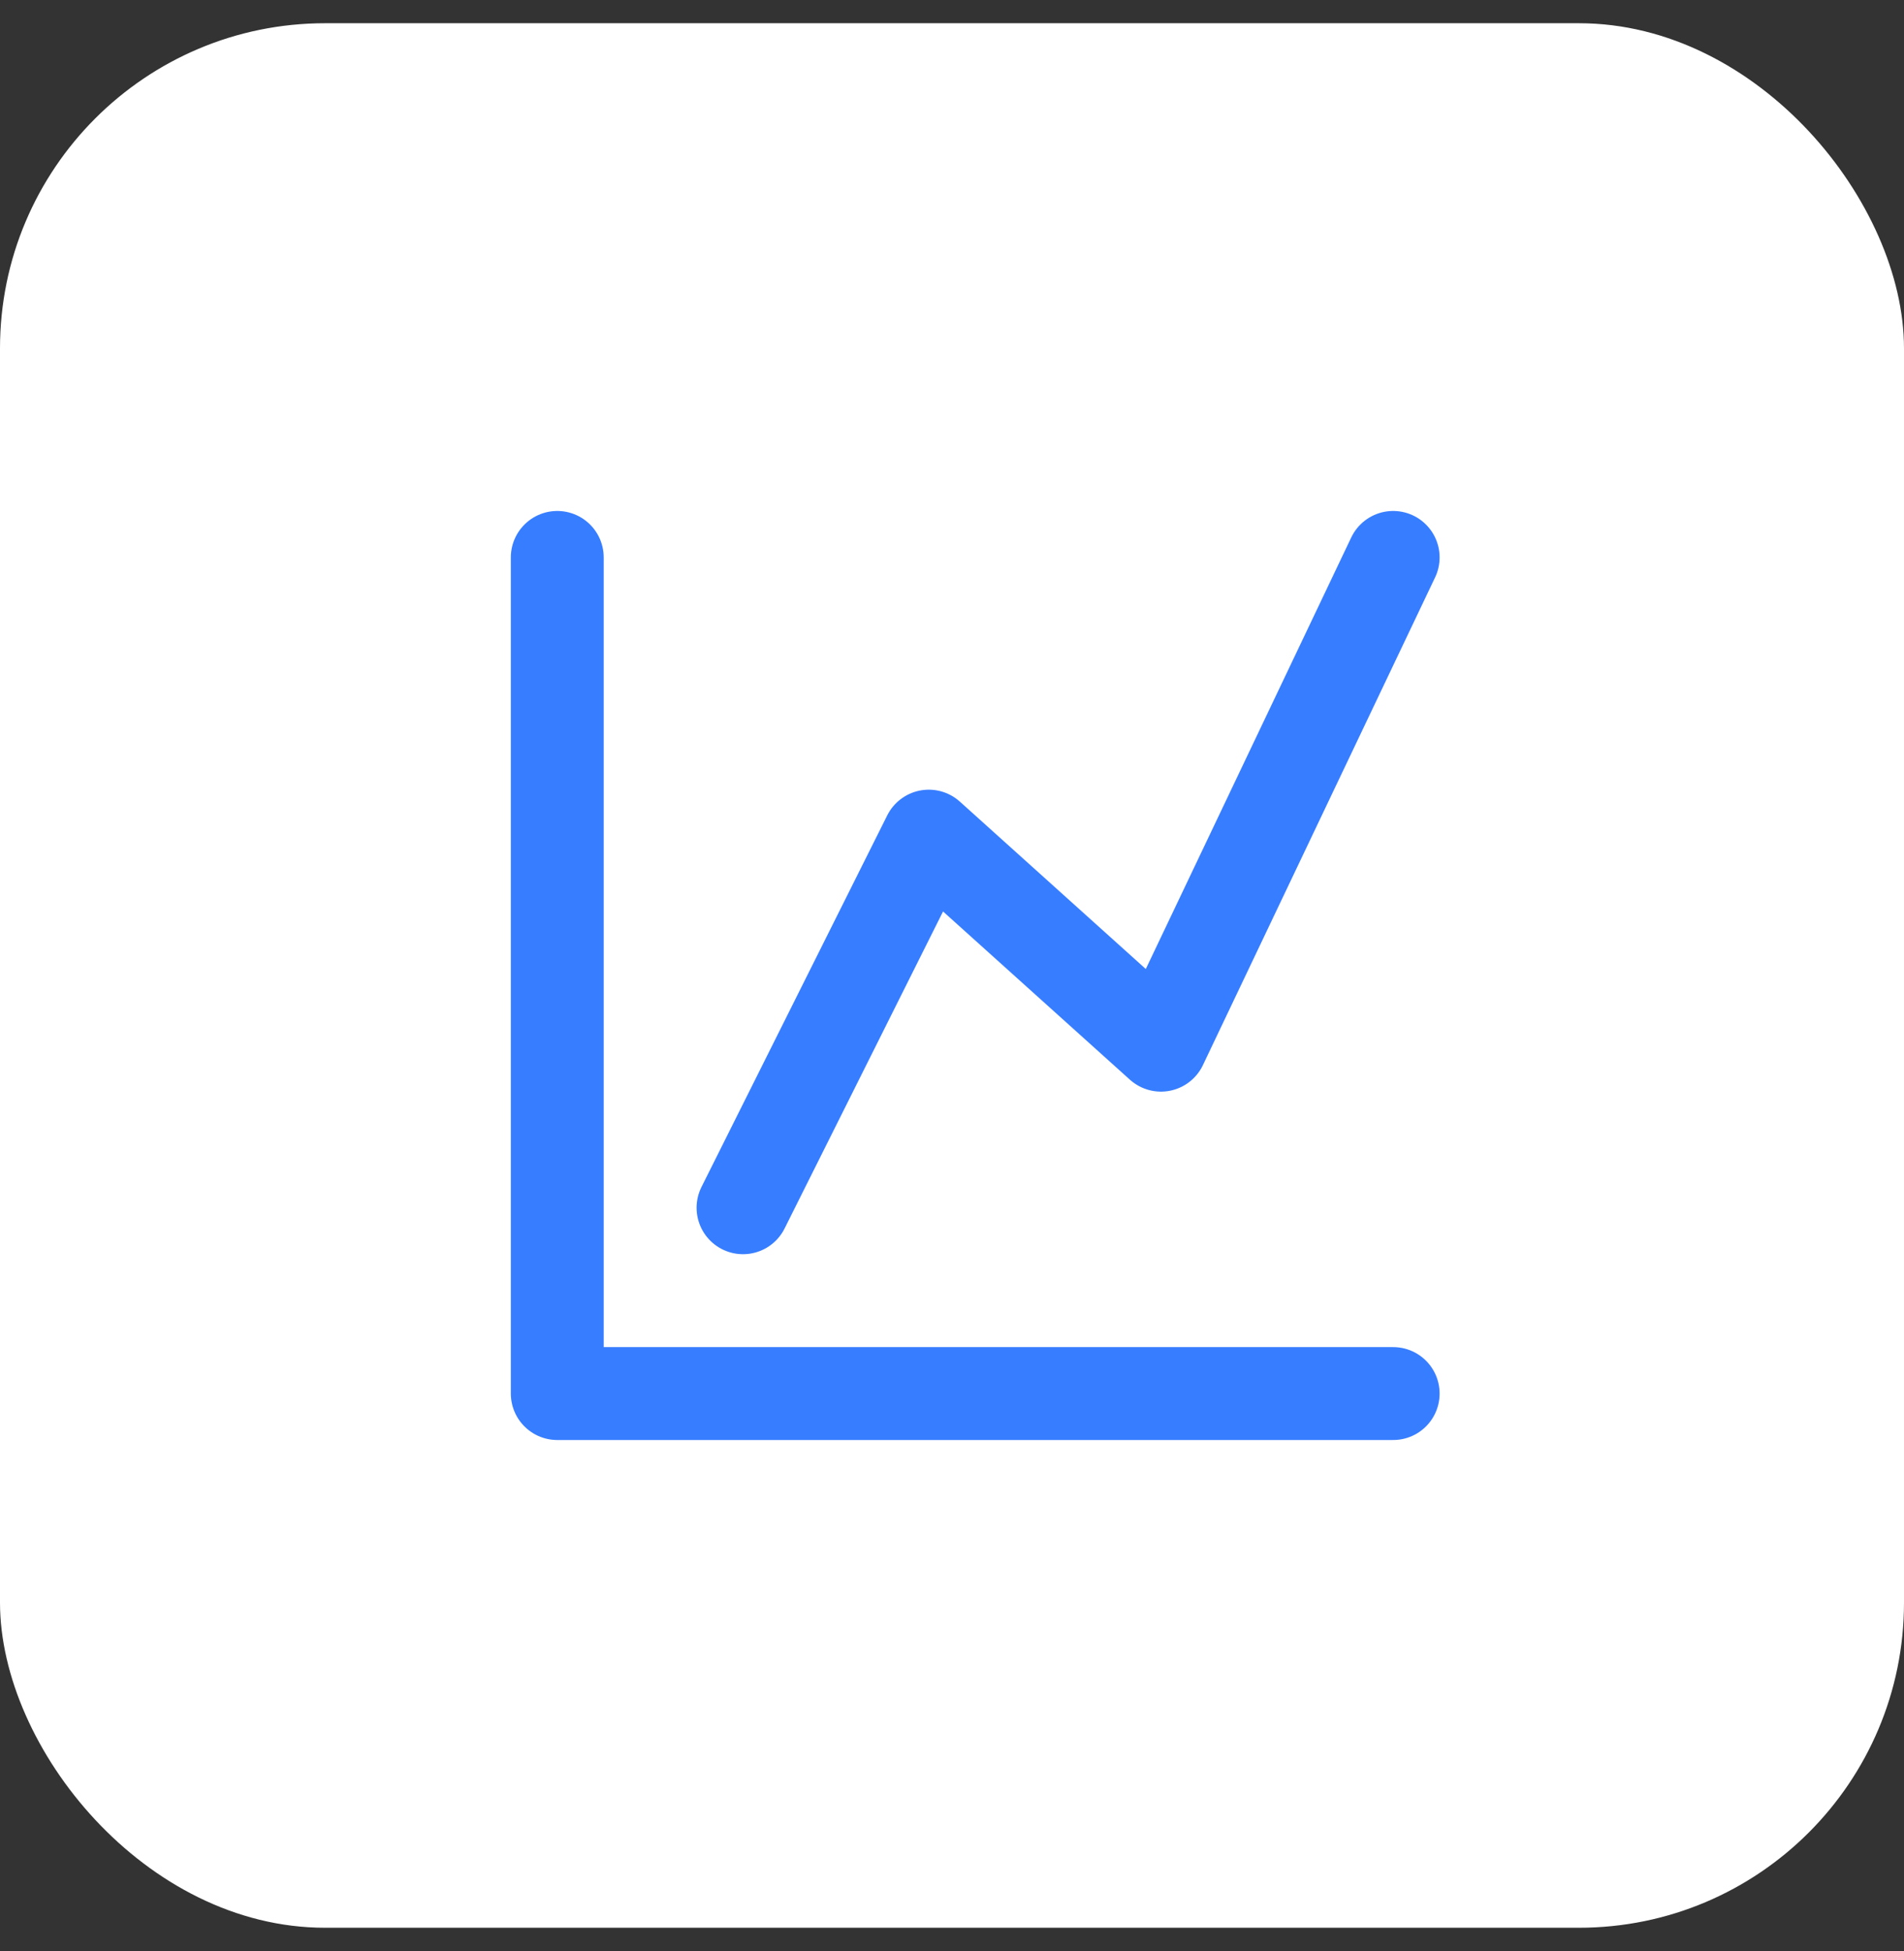
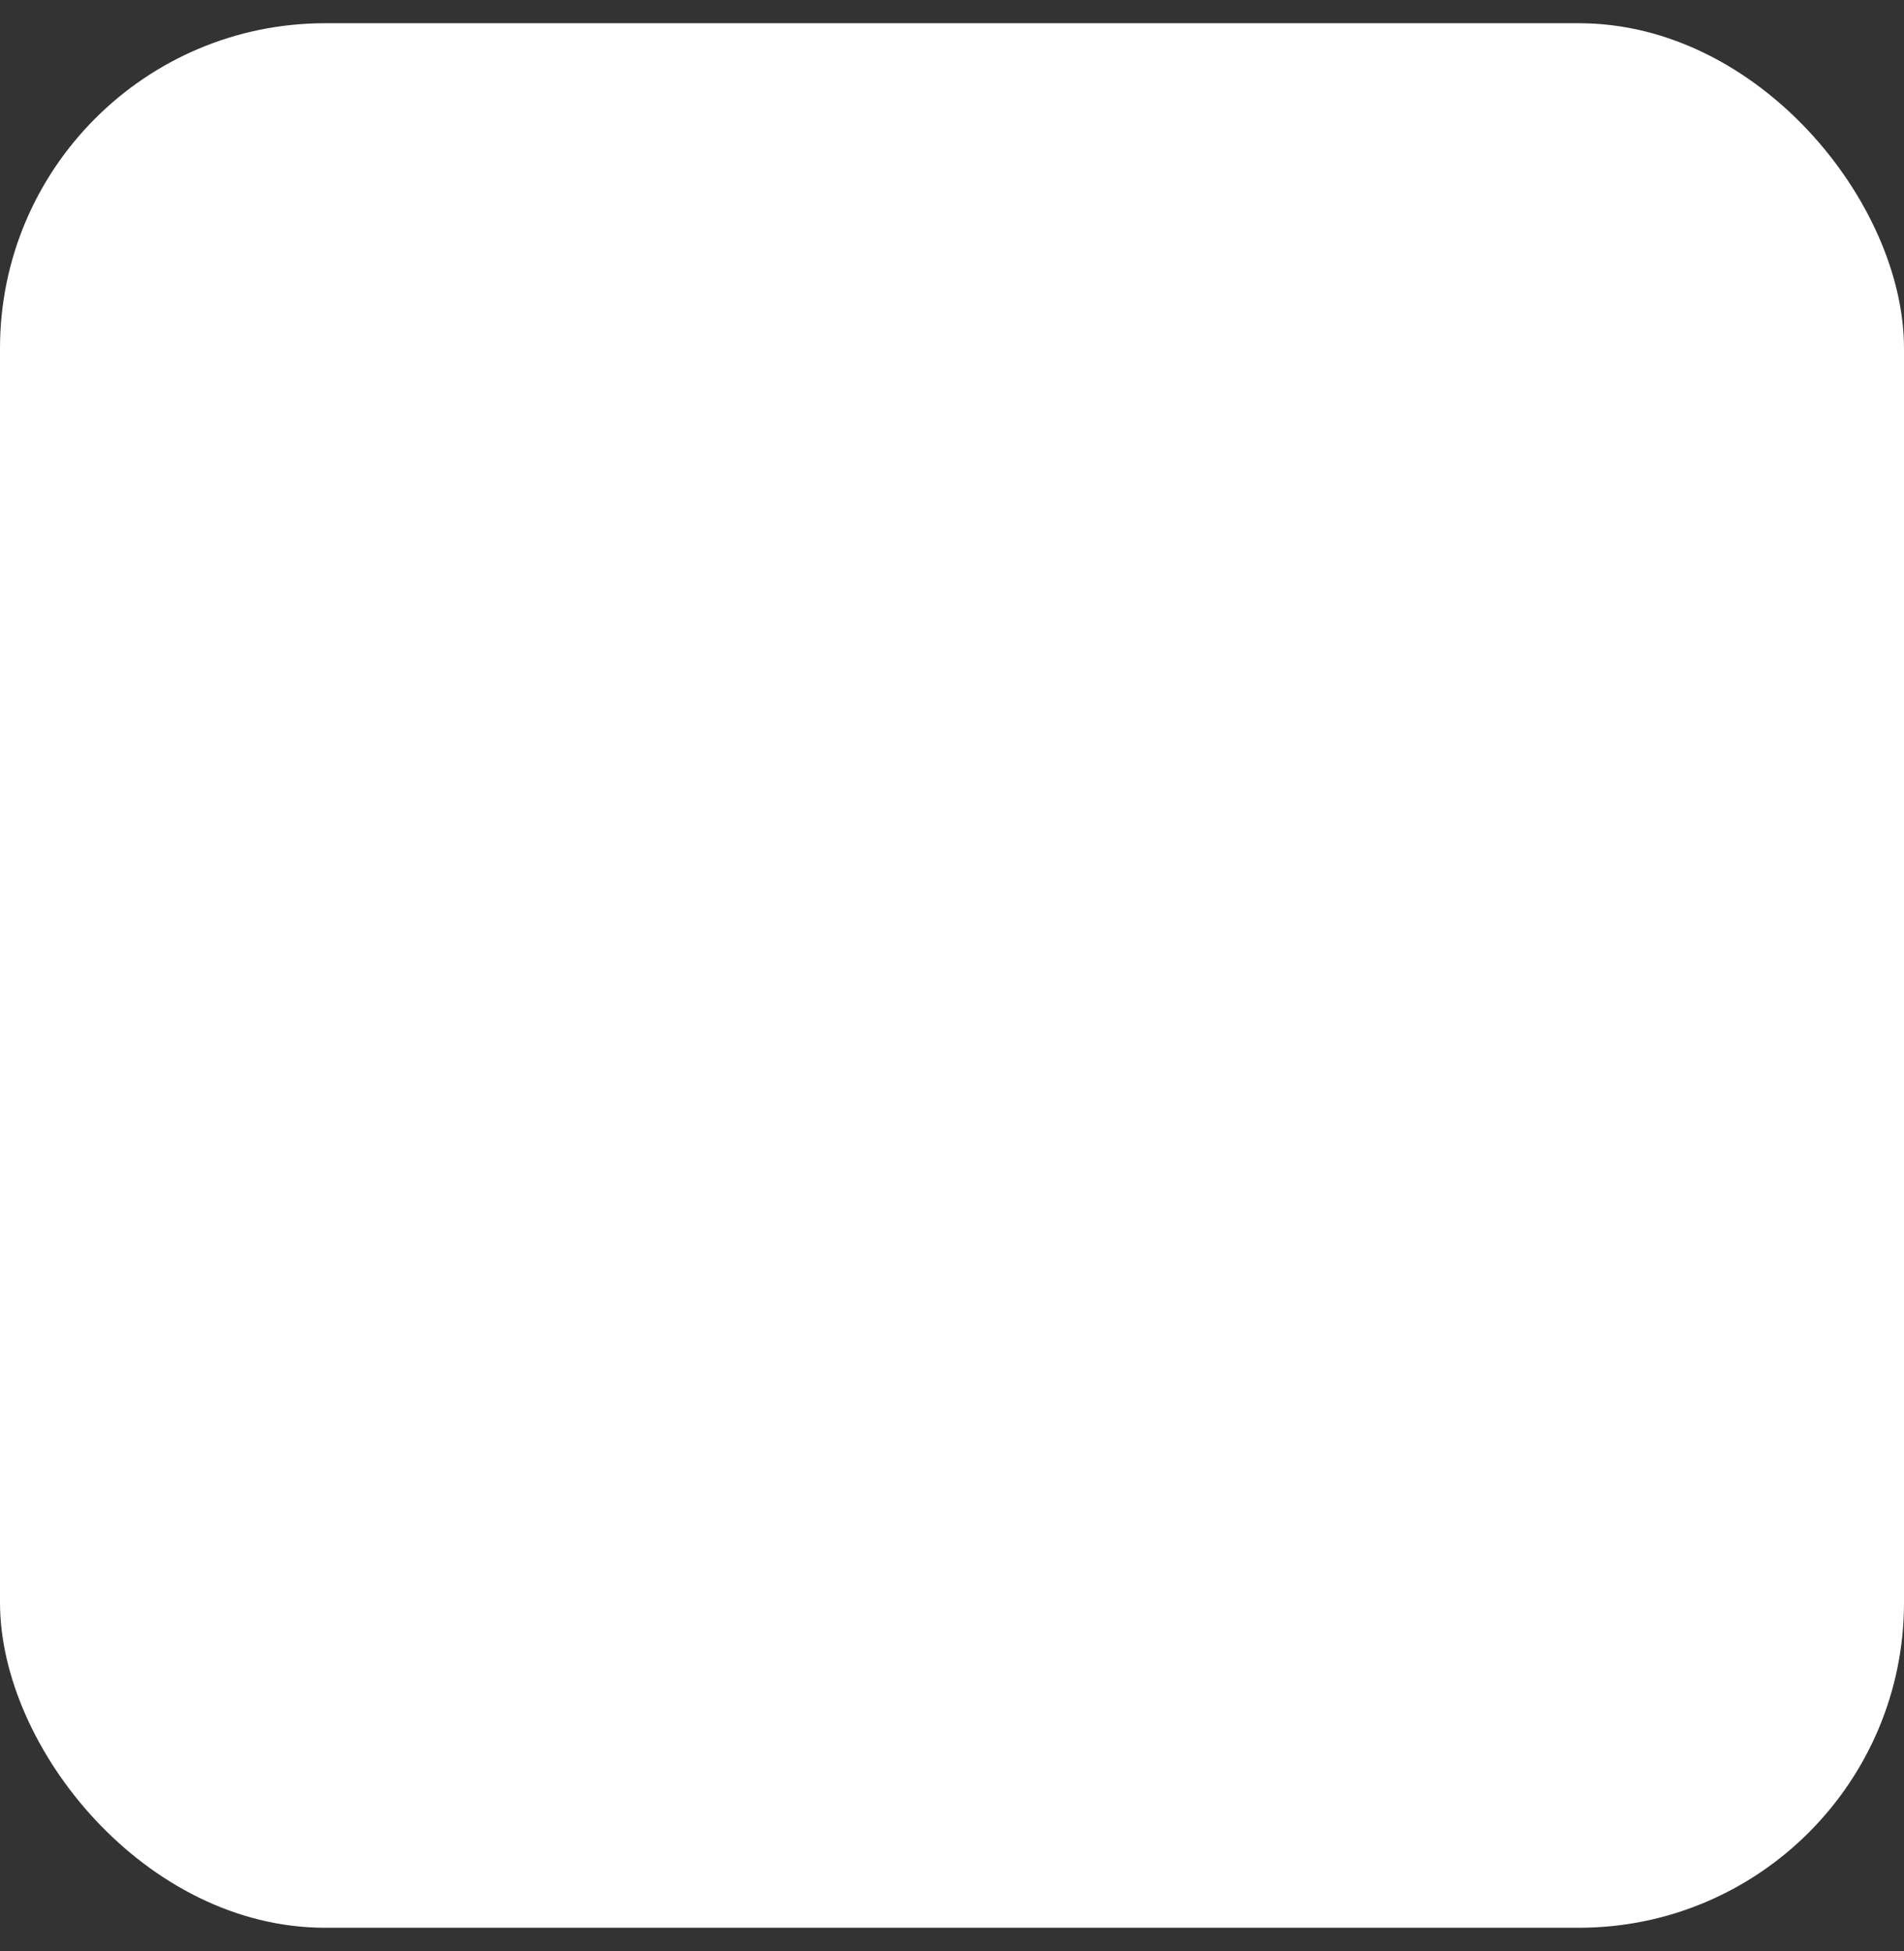
<svg xmlns="http://www.w3.org/2000/svg" width="41" height="42" viewBox="0 0 41 42" fill="none">
  <rect x="0" y="0" width="41" height="42" fill="#333333" stroke="none" />
  <rect y="0.5" width="41" height="41" rx="7" fill="white" />
-   <path d="M12 12V30H30" stroke="#377DFF" stroke-width="2" stroke-linecap="round" stroke-linejoin="round" />
-   <path d="M16 26L20 18L25 22.5L30 12" stroke="#377DFF" stroke-width="2" stroke-linecap="round" stroke-linejoin="round" />
</svg>